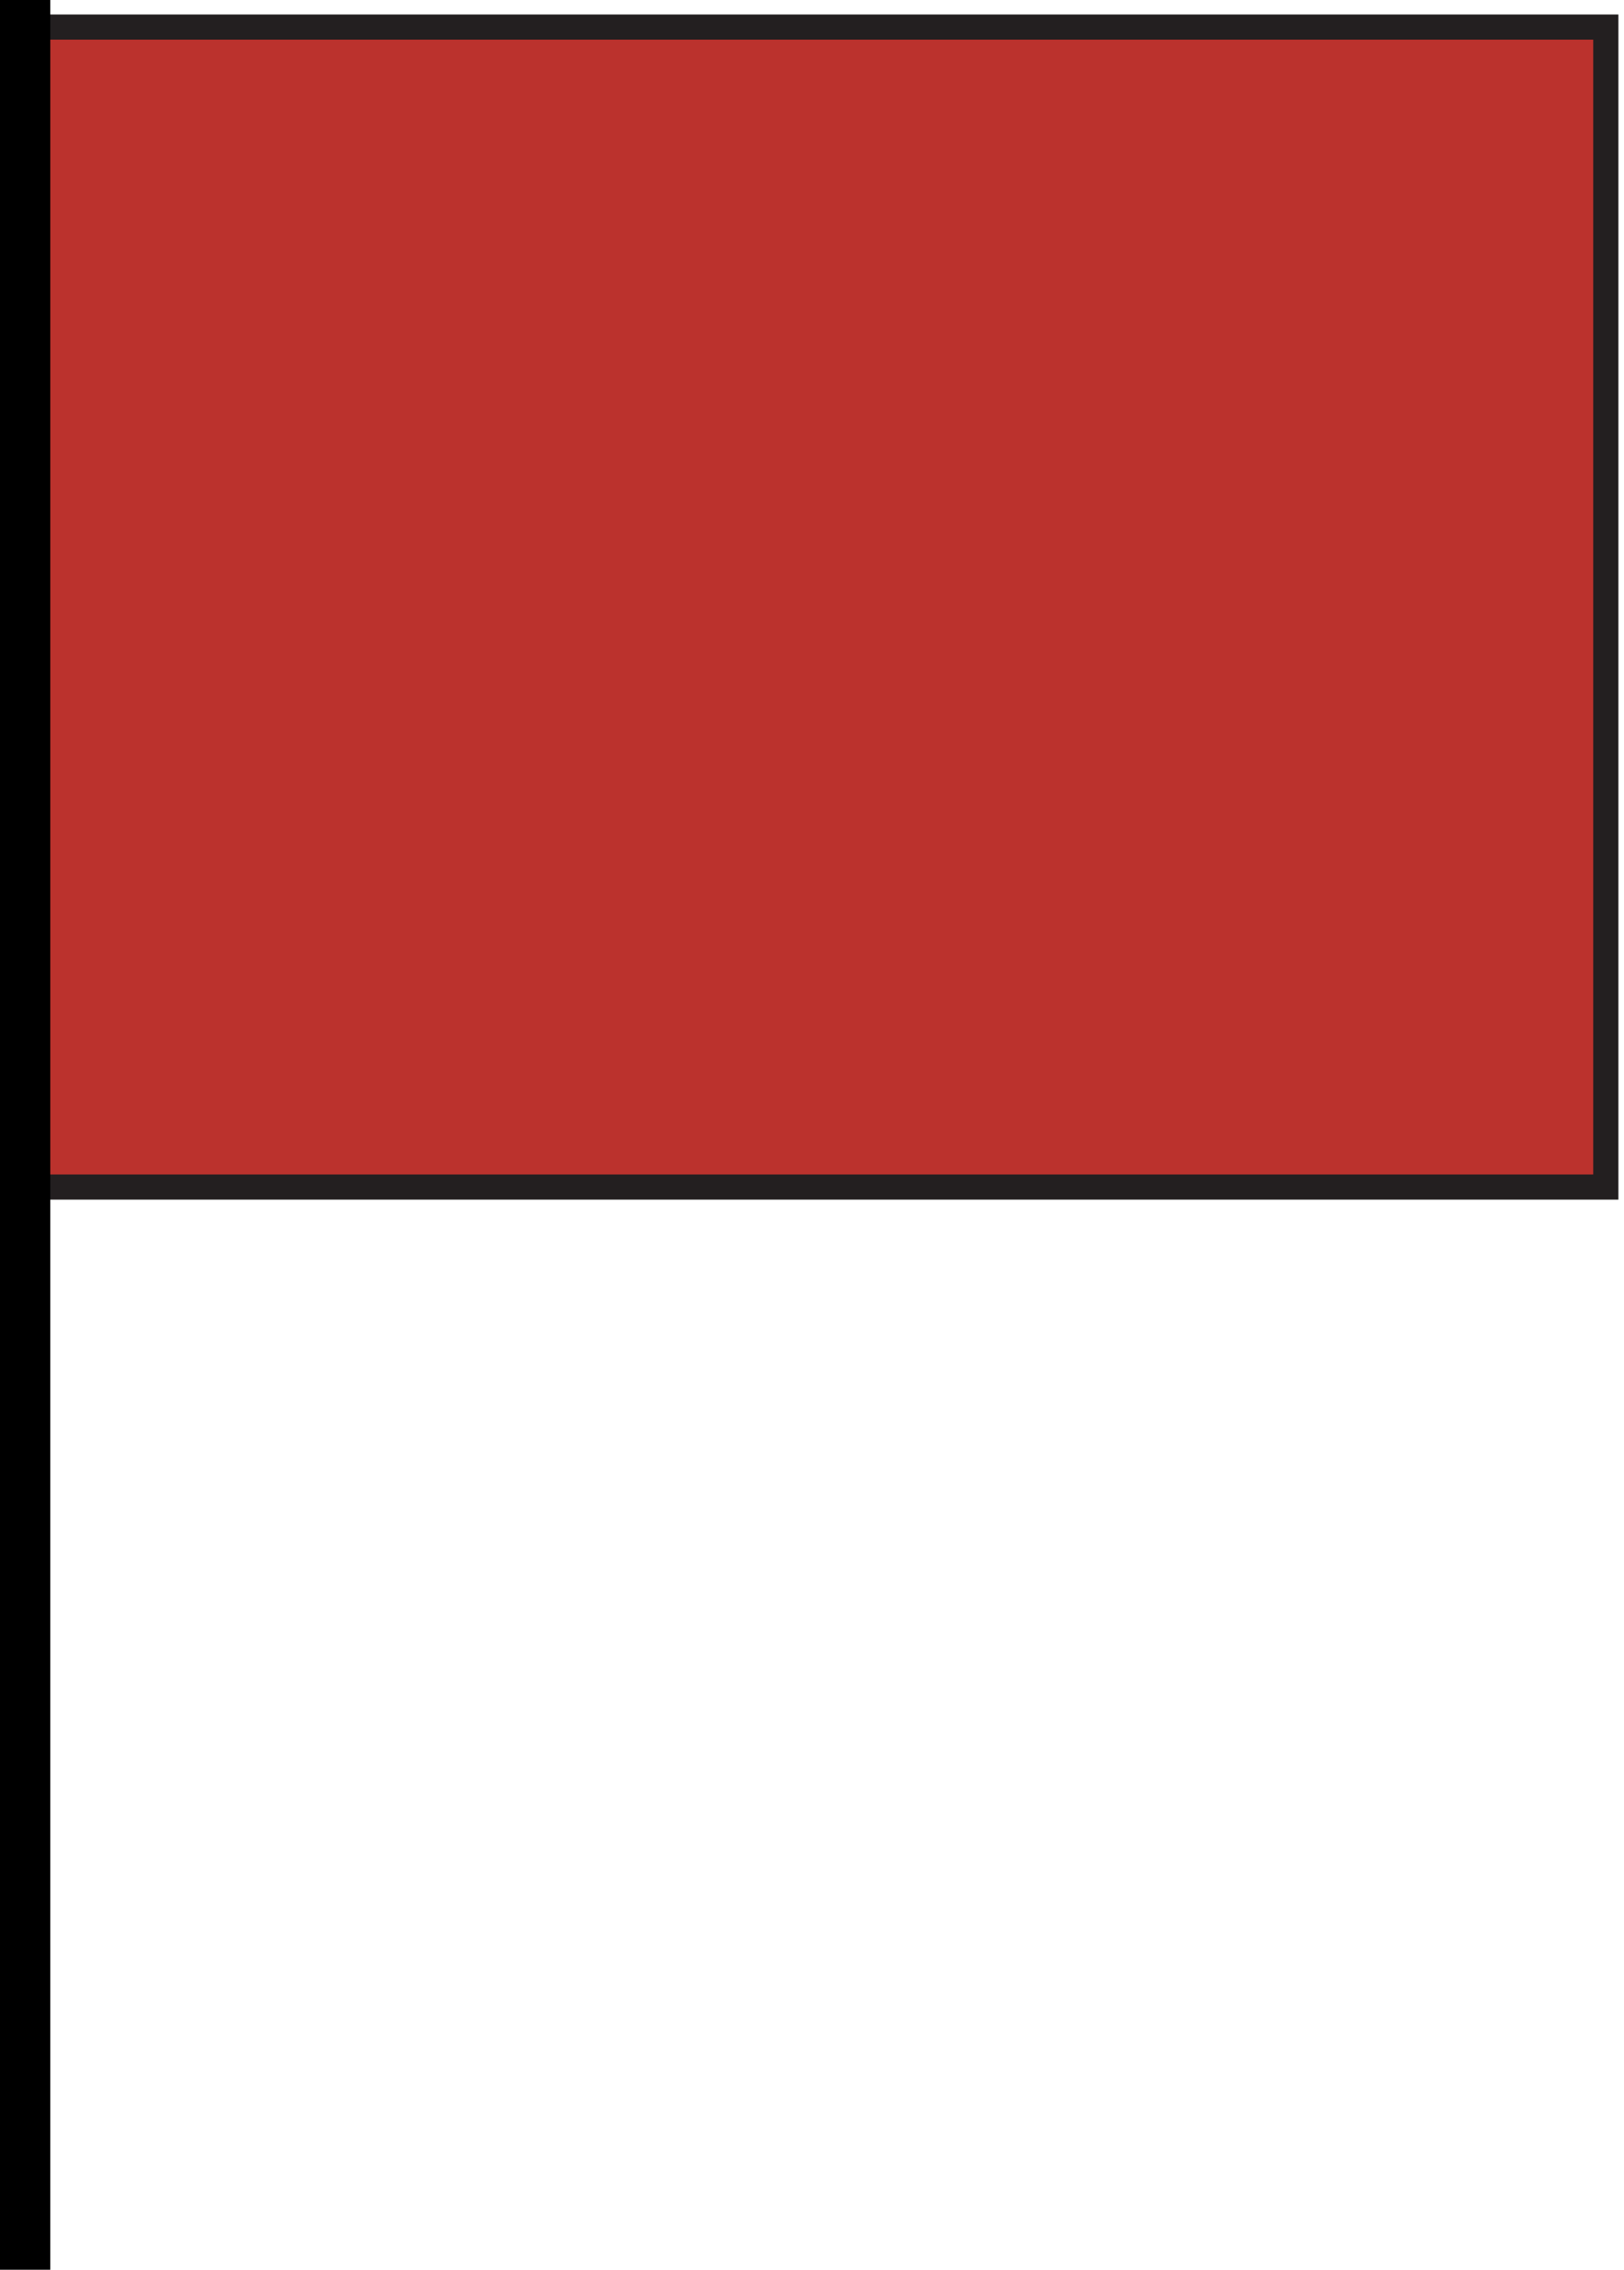
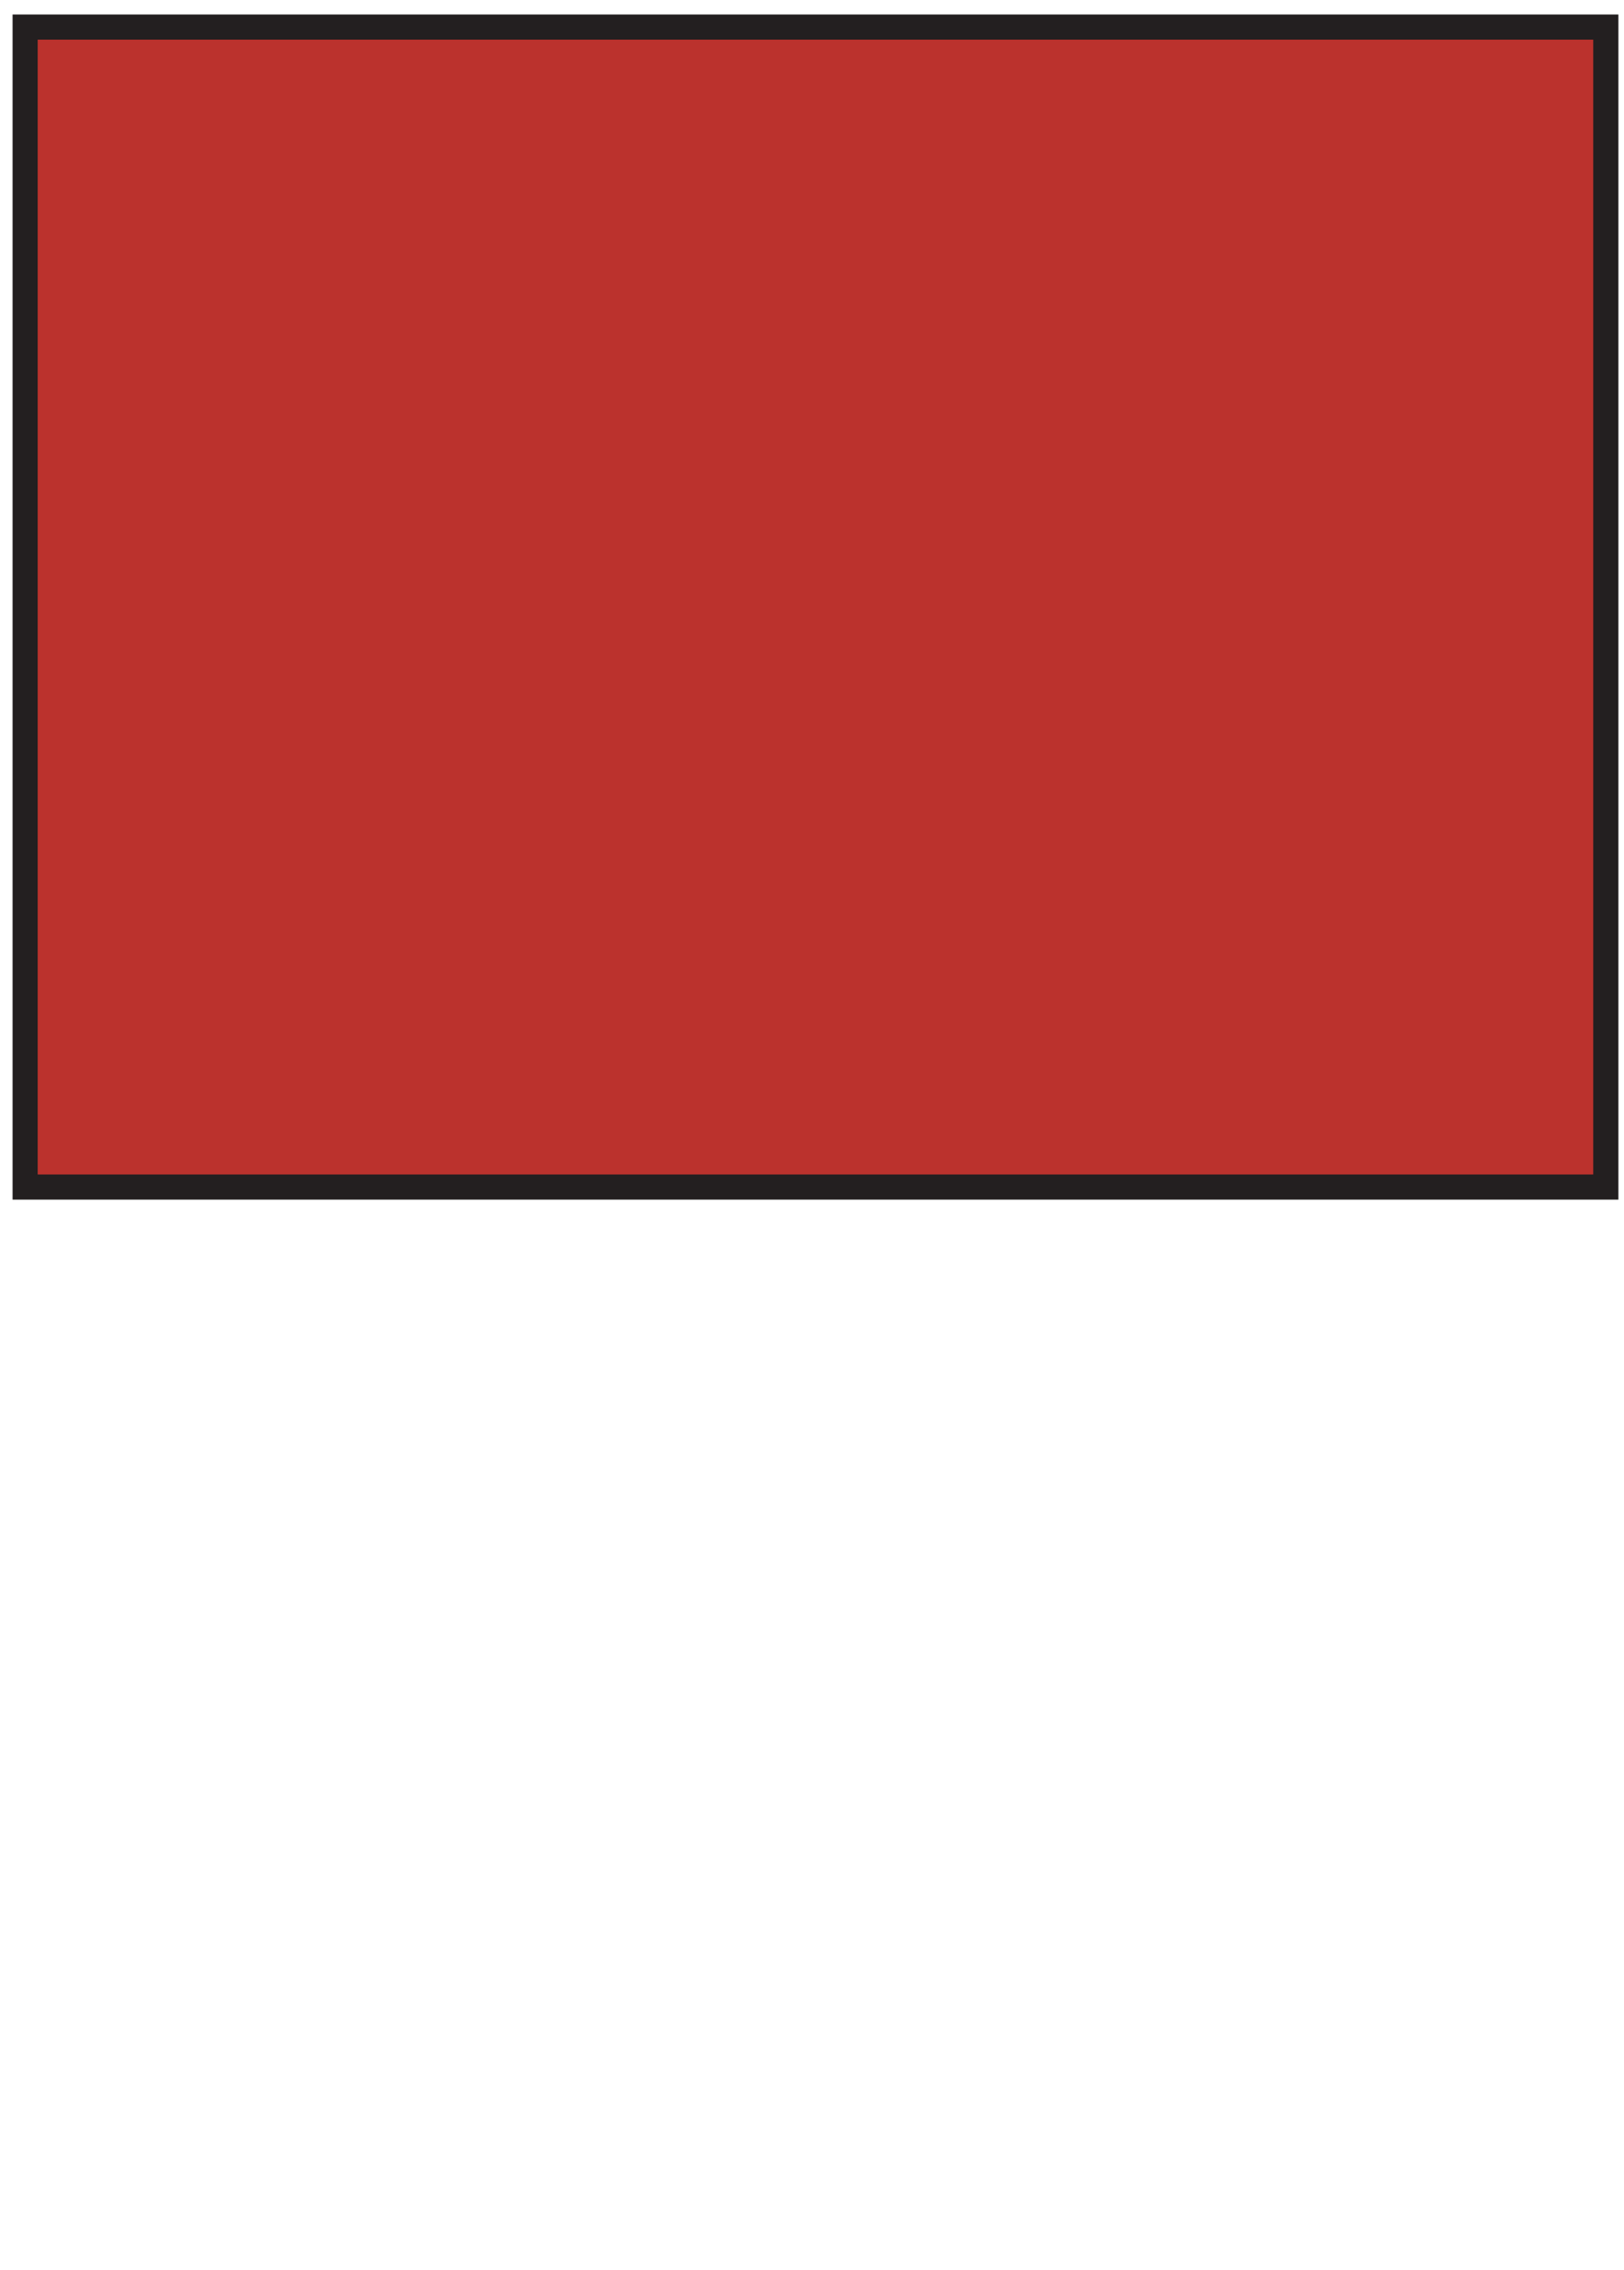
<svg xmlns="http://www.w3.org/2000/svg" xmlns:ns1="https://ian.umces.edu/media-library/" x="0px" y="0px" width="358" height="500" viewBox="0 0 358 500" xml:space="preserve">
  <title>Lifeguard flag: UK, danger no swimming</title>
  <desc>
    <ns1:title>Lifeguard flag: UK, danger no swimming</ns1:title>
    <ns1:descr>Illustration of danger no swimming lifeguard flag in United Kingdom</ns1:descr>
    <ns1:scene>
      <ns1:contains>mapping, navigation, nautical, coastal, lifeguard, flag, danger, no, swimming, United, Kingdom, UK</ns1:contains>
      <ns1:when>2005-03-02</ns1:when>
    </ns1:scene>
  </desc>
  <defs />
  <rect height="255.53" width="348.45" stroke="#231F20" y="5.965" x="5.543" stroke-width="5.543" fill="#BB322D" />
-   <line y2="500" x1="5.543" x2="5.543" stroke="#000" stroke-width="11.086" fill="none" />
</svg>